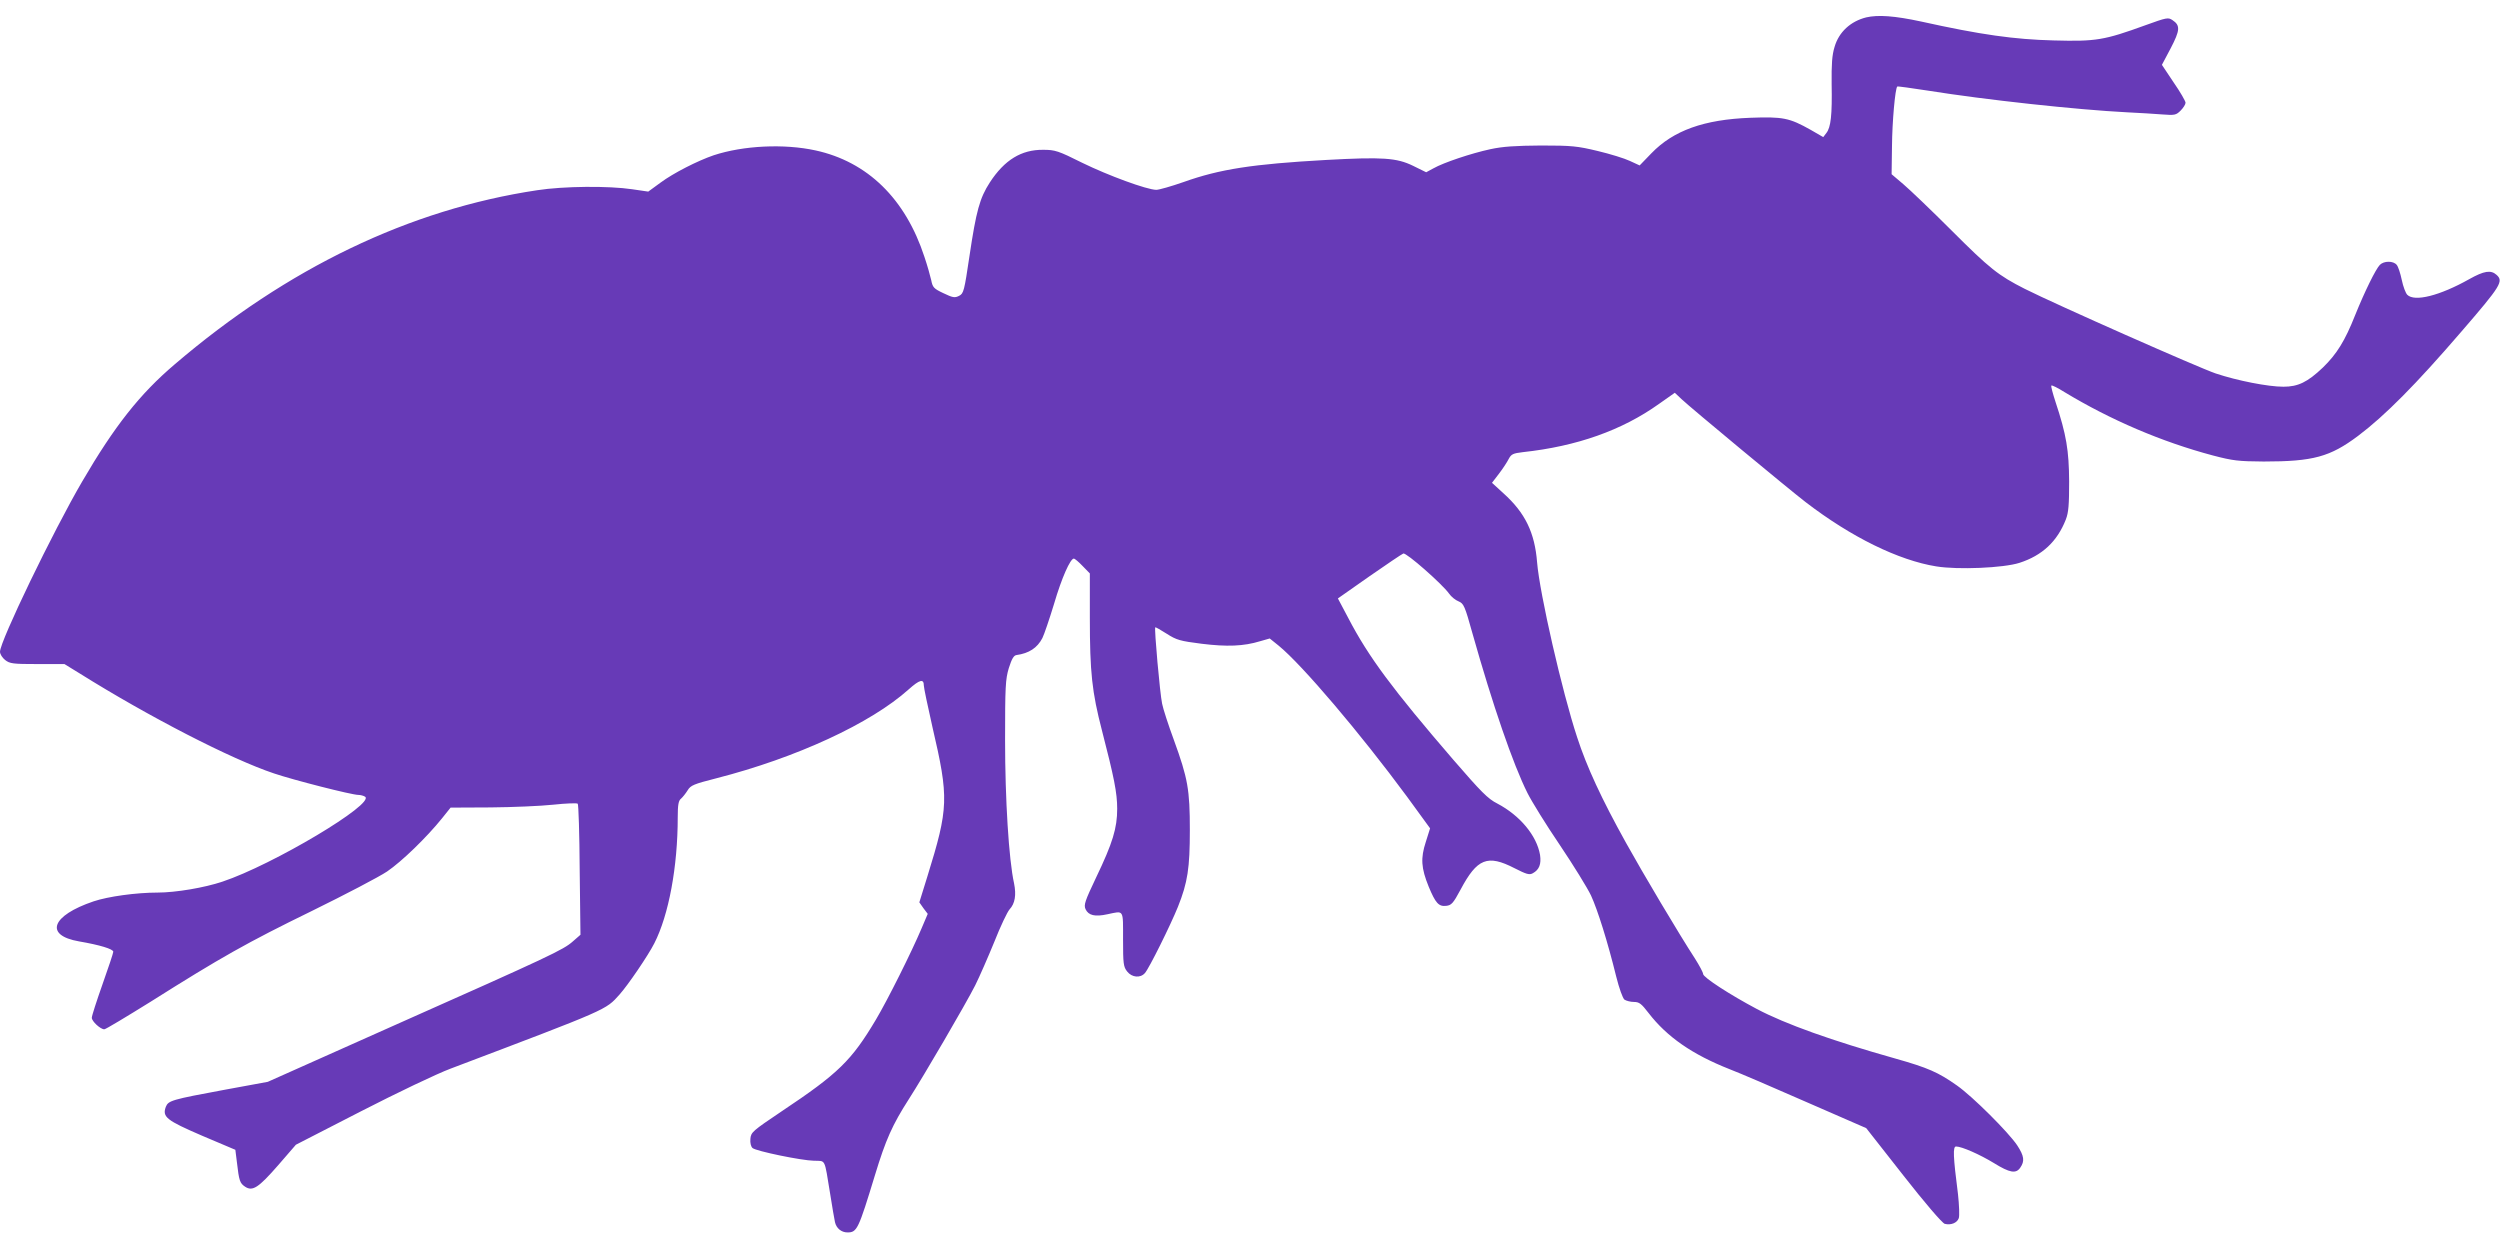
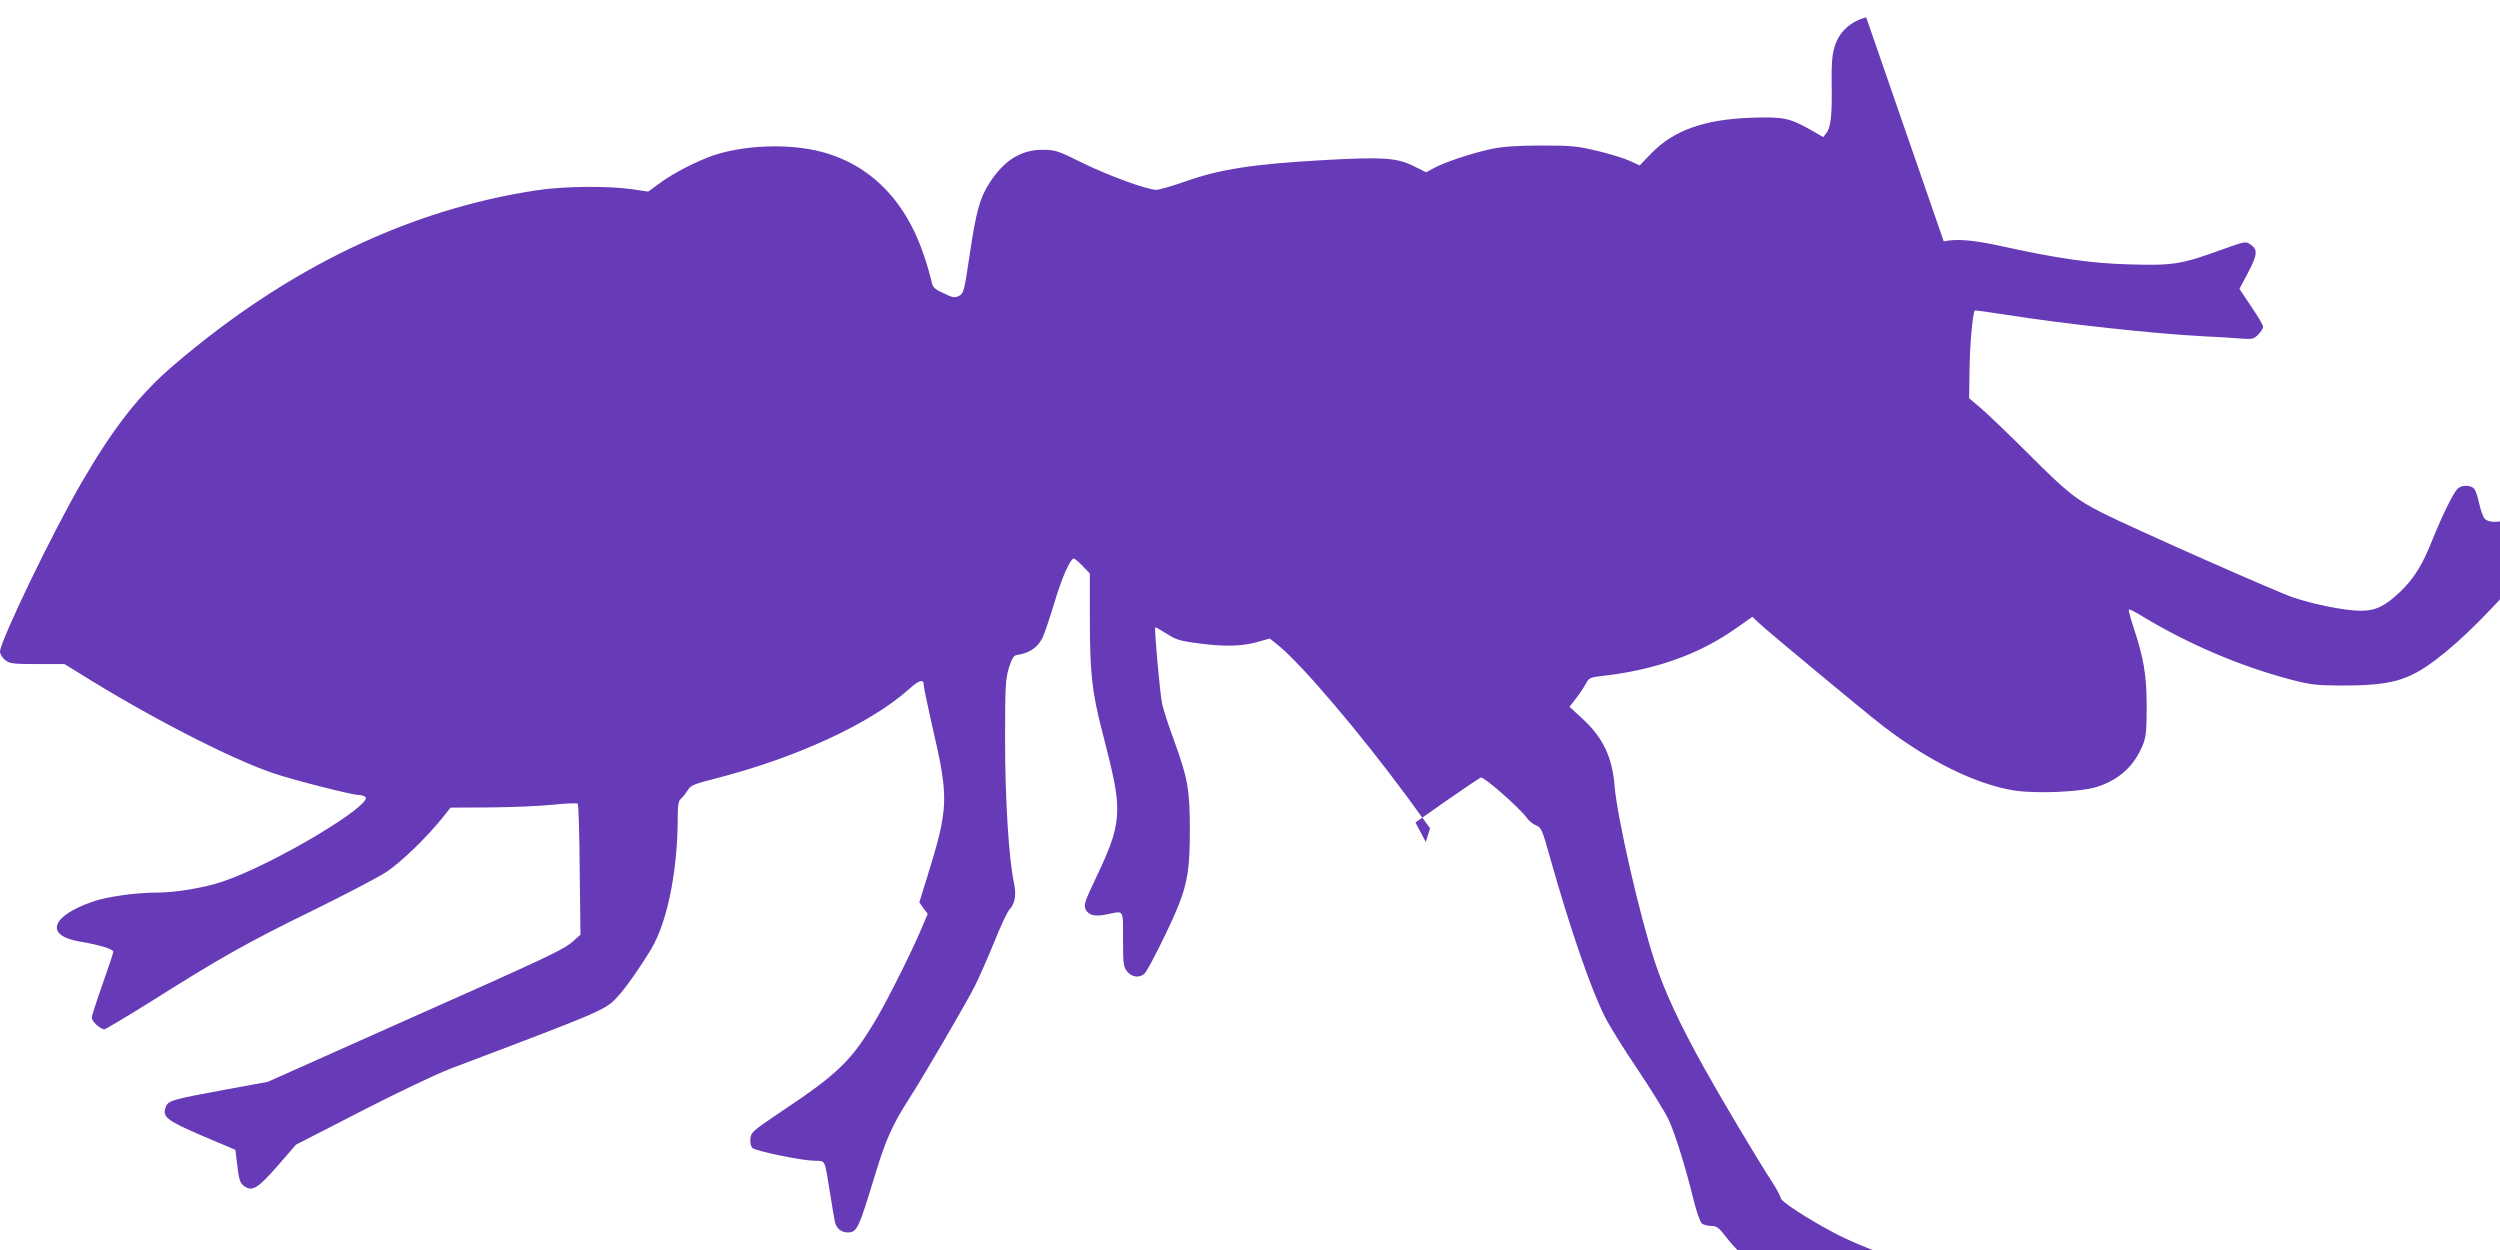
<svg xmlns="http://www.w3.org/2000/svg" version="1.0" width="1280pt" height="640pt" viewBox="0 0 1280 640" preserveAspectRatio="xMidYMid meet">
  <g transform="translate(0,640) scale(0.1,-0.1)" fill="#673ab7" stroke="none">
-     <path d="M9555 6311 c-80 -20 -140 -75 -162 -151 -13 -42 -16 -88 -15 -190 3 -159 -4 -222 -27 -251 l-16 -21 -64 37 c-110 62 -143 68 -309 62 -238 -9 -394 -65 -507 -182 l-60 -62 -50 23 c-27 13 -102 36 -165 51 -104 25 -132 28 -290 28 -131 -1 -196 -5 -260 -19 -97 -21 -238 -68 -291 -98 l-37 -20 -67 33 c-84 41 -156 46 -446 30 -376 -21 -544 -47 -729 -113 -63 -22 -126 -40 -140 -40 -49 1 -245 73 -378 138 -124 62 -140 67 -201 67 -112 1 -198 -52 -273 -167 -52 -80 -70 -147 -104 -375 -27 -182 -30 -194 -54 -206 -22 -11 -32 -9 -80 14 -49 23 -55 30 -62 66 -5 22 -20 76 -35 120 -97 297 -291 487 -558 545 -161 35 -369 25 -521 -25 -82 -28 -206 -91 -272 -140 l-63 -46 -82 12 c-120 18 -352 16 -487 -5 -653 -98 -1278 -398 -1855 -891 -179 -152 -309 -317 -474 -600 -149 -255 -421 -818 -421 -872 0 -12 12 -31 26 -42 24 -19 40 -21 165 -21 l139 0 78 -48 c353 -221 776 -439 995 -512 97 -33 398 -110 432 -110 11 0 26 -4 34 -9 54 -35 -472 -349 -730 -435 -92 -31 -240 -56 -332 -56 -110 0 -254 -20 -328 -45 -216 -73 -253 -174 -74 -205 105 -18 175 -39 175 -53 0 -7 -25 -81 -55 -166 -30 -85 -55 -162 -55 -172 0 -18 44 -59 64 -59 7 0 113 64 237 141 358 226 494 303 826 465 171 84 345 175 385 202 75 51 202 174 281 272 l44 55 204 1 c112 1 257 7 322 14 65 7 121 9 125 5 4 -3 9 -156 10 -339 l4 -332 -39 -34 c-48 -43 -118 -76 -910 -428 l-652 -291 -223 -41 c-270 -50 -286 -55 -299 -87 -19 -52 3 -69 186 -148 l170 -72 8 -64 c11 -95 15 -107 42 -125 38 -25 68 -6 170 111 l90 104 333 171 c183 94 390 193 460 219 813 308 792 299 864 379 43 48 146 199 178 262 74 145 120 392 120 646 0 64 4 85 17 95 9 8 24 27 34 43 15 25 32 32 146 61 410 105 791 281 985 455 57 51 78 56 78 20 0 -11 20 -106 44 -212 85 -365 83 -414 -26 -766 l-41 -132 21 -30 22 -29 -31 -73 c-51 -121 -174 -367 -234 -468 -125 -210 -192 -276 -483 -470 -150 -101 -157 -107 -160 -141 -2 -21 3 -40 11 -47 19 -16 251 -64 315 -65 61 -2 52 15 82 -167 11 -69 22 -135 25 -147 7 -32 33 -53 64 -53 49 0 56 15 141 294 55 181 89 257 173 388 76 118 292 488 340 583 22 44 66 145 98 223 31 79 67 154 78 166 28 30 35 74 23 133 -27 122 -46 433 -46 733 0 274 2 312 19 369 15 47 25 65 39 67 65 9 107 37 133 87 9 18 36 97 60 176 39 133 83 231 101 231 5 0 25 -17 45 -38 l37 -38 0 -227 c0 -281 11 -380 62 -577 62 -240 78 -319 78 -401 0 -99 -23 -175 -108 -352 -57 -120 -64 -140 -54 -162 15 -32 48 -40 112 -26 86 18 80 28 80 -128 0 -125 2 -141 21 -165 24 -31 68 -35 91 -8 21 23 131 245 169 339 50 125 61 199 61 393 0 207 -10 264 -82 462 -28 76 -55 159 -60 185 -11 52 -41 385 -35 391 1 2 28 -13 59 -33 50 -32 68 -37 178 -51 130 -16 215 -13 300 13 l49 14 46 -37 c121 -99 418 -449 657 -773 l118 -162 -22 -70 c-27 -83 -24 -133 15 -229 35 -84 51 -102 89 -98 27 3 36 12 74 83 85 160 138 181 276 110 61 -31 76 -36 94 -26 33 18 44 47 37 94 -17 99 -103 202 -219 263 -48 24 -83 60 -225 224 -310 360 -434 526 -538 726 l-53 100 161 113 c88 61 166 114 174 117 15 6 199 -156 234 -205 11 -16 33 -34 49 -40 26 -11 32 -23 71 -164 103 -365 208 -671 282 -818 21 -42 95 -162 165 -265 70 -104 142 -221 160 -259 34 -74 85 -236 129 -415 15 -60 33 -110 42 -118 9 -6 31 -12 49 -12 27 0 38 -9 75 -57 94 -122 224 -212 414 -287 50 -19 227 -95 395 -169 l305 -133 190 -242 c111 -142 199 -244 212 -248 31 -8 63 4 72 29 4 12 2 67 -4 122 -25 195 -27 245 -10 245 29 0 122 -41 194 -85 81 -50 113 -56 135 -23 23 33 20 59 -16 114 -44 66 -227 249 -308 306 -96 68 -149 91 -315 138 -326 92 -562 176 -710 254 -136 72 -275 162 -275 179 0 8 -19 43 -41 78 -84 129 -268 439 -354 594 -125 225 -201 389 -250 540 -77 233 -192 737 -205 895 -12 153 -61 254 -172 354 l-59 54 36 47 c20 26 42 60 50 76 13 24 22 28 72 34 277 30 508 112 697 247 l81 57 35 -33 c44 -42 554 -465 635 -527 233 -179 476 -298 669 -329 111 -18 343 -8 425 18 118 38 194 110 238 222 14 36 17 75 17 195 -1 159 -14 239 -70 408 -14 43 -24 80 -21 83 3 3 33 -12 68 -34 235 -142 496 -254 759 -324 103 -27 130 -30 260 -31 254 0 340 24 483 131 138 104 296 263 530 535 203 235 216 257 179 290 -29 26 -64 20 -139 -22 -151 -85 -281 -118 -318 -80 -8 8 -21 42 -28 76 -7 33 -18 68 -26 77 -17 21 -65 21 -86 0 -22 -23 -77 -135 -126 -256 -53 -134 -95 -201 -166 -270 -79 -75 -127 -98 -202 -98 -79 0 -236 31 -347 68 -88 30 -816 352 -977 433 -136 69 -180 104 -375 299 -103 103 -214 209 -247 237 l-60 51 2 144 c1 123 16 294 27 305 2 2 72 -8 157 -21 293 -47 763 -98 1019 -111 63 -3 145 -8 182 -11 63 -5 70 -3 93 20 14 14 25 32 25 40 0 8 -27 55 -61 104 l-60 90 45 85 c48 92 50 117 9 144 -22 15 -30 13 -138 -26 -212 -77 -253 -84 -470 -78 -201 5 -373 29 -680 97 -135 29 -219 35 -280 21z" />
+     <path d="M9555 6311 c-80 -20 -140 -75 -162 -151 -13 -42 -16 -88 -15 -190 3 -159 -4 -222 -27 -251 l-16 -21 -64 37 c-110 62 -143 68 -309 62 -238 -9 -394 -65 -507 -182 l-60 -62 -50 23 c-27 13 -102 36 -165 51 -104 25 -132 28 -290 28 -131 -1 -196 -5 -260 -19 -97 -21 -238 -68 -291 -98 l-37 -20 -67 33 c-84 41 -156 46 -446 30 -376 -21 -544 -47 -729 -113 -63 -22 -126 -40 -140 -40 -49 1 -245 73 -378 138 -124 62 -140 67 -201 67 -112 1 -198 -52 -273 -167 -52 -80 -70 -147 -104 -375 -27 -182 -30 -194 -54 -206 -22 -11 -32 -9 -80 14 -49 23 -55 30 -62 66 -5 22 -20 76 -35 120 -97 297 -291 487 -558 545 -161 35 -369 25 -521 -25 -82 -28 -206 -91 -272 -140 l-63 -46 -82 12 c-120 18 -352 16 -487 -5 -653 -98 -1278 -398 -1855 -891 -179 -152 -309 -317 -474 -600 -149 -255 -421 -818 -421 -872 0 -12 12 -31 26 -42 24 -19 40 -21 165 -21 l139 0 78 -48 c353 -221 776 -439 995 -512 97 -33 398 -110 432 -110 11 0 26 -4 34 -9 54 -35 -472 -349 -730 -435 -92 -31 -240 -56 -332 -56 -110 0 -254 -20 -328 -45 -216 -73 -253 -174 -74 -205 105 -18 175 -39 175 -53 0 -7 -25 -81 -55 -166 -30 -85 -55 -162 -55 -172 0 -18 44 -59 64 -59 7 0 113 64 237 141 358 226 494 303 826 465 171 84 345 175 385 202 75 51 202 174 281 272 l44 55 204 1 c112 1 257 7 322 14 65 7 121 9 125 5 4 -3 9 -156 10 -339 l4 -332 -39 -34 c-48 -43 -118 -76 -910 -428 l-652 -291 -223 -41 c-270 -50 -286 -55 -299 -87 -19 -52 3 -69 186 -148 l170 -72 8 -64 c11 -95 15 -107 42 -125 38 -25 68 -6 170 111 l90 104 333 171 c183 94 390 193 460 219 813 308 792 299 864 379 43 48 146 199 178 262 74 145 120 392 120 646 0 64 4 85 17 95 9 8 24 27 34 43 15 25 32 32 146 61 410 105 791 281 985 455 57 51 78 56 78 20 0 -11 20 -106 44 -212 85 -365 83 -414 -26 -766 l-41 -132 21 -30 22 -29 -31 -73 c-51 -121 -174 -367 -234 -468 -125 -210 -192 -276 -483 -470 -150 -101 -157 -107 -160 -141 -2 -21 3 -40 11 -47 19 -16 251 -64 315 -65 61 -2 52 15 82 -167 11 -69 22 -135 25 -147 7 -32 33 -53 64 -53 49 0 56 15 141 294 55 181 89 257 173 388 76 118 292 488 340 583 22 44 66 145 98 223 31 79 67 154 78 166 28 30 35 74 23 133 -27 122 -46 433 -46 733 0 274 2 312 19 369 15 47 25 65 39 67 65 9 107 37 133 87 9 18 36 97 60 176 39 133 83 231 101 231 5 0 25 -17 45 -38 l37 -38 0 -227 c0 -281 11 -380 62 -577 62 -240 78 -319 78 -401 0 -99 -23 -175 -108 -352 -57 -120 -64 -140 -54 -162 15 -32 48 -40 112 -26 86 18 80 28 80 -128 0 -125 2 -141 21 -165 24 -31 68 -35 91 -8 21 23 131 245 169 339 50 125 61 199 61 393 0 207 -10 264 -82 462 -28 76 -55 159 -60 185 -11 52 -41 385 -35 391 1 2 28 -13 59 -33 50 -32 68 -37 178 -51 130 -16 215 -13 300 13 l49 14 46 -37 c121 -99 418 -449 657 -773 l118 -162 -22 -70 l-53 100 161 113 c88 61 166 114 174 117 15 6 199 -156 234 -205 11 -16 33 -34 49 -40 26 -11 32 -23 71 -164 103 -365 208 -671 282 -818 21 -42 95 -162 165 -265 70 -104 142 -221 160 -259 34 -74 85 -236 129 -415 15 -60 33 -110 42 -118 9 -6 31 -12 49 -12 27 0 38 -9 75 -57 94 -122 224 -212 414 -287 50 -19 227 -95 395 -169 l305 -133 190 -242 c111 -142 199 -244 212 -248 31 -8 63 4 72 29 4 12 2 67 -4 122 -25 195 -27 245 -10 245 29 0 122 -41 194 -85 81 -50 113 -56 135 -23 23 33 20 59 -16 114 -44 66 -227 249 -308 306 -96 68 -149 91 -315 138 -326 92 -562 176 -710 254 -136 72 -275 162 -275 179 0 8 -19 43 -41 78 -84 129 -268 439 -354 594 -125 225 -201 389 -250 540 -77 233 -192 737 -205 895 -12 153 -61 254 -172 354 l-59 54 36 47 c20 26 42 60 50 76 13 24 22 28 72 34 277 30 508 112 697 247 l81 57 35 -33 c44 -42 554 -465 635 -527 233 -179 476 -298 669 -329 111 -18 343 -8 425 18 118 38 194 110 238 222 14 36 17 75 17 195 -1 159 -14 239 -70 408 -14 43 -24 80 -21 83 3 3 33 -12 68 -34 235 -142 496 -254 759 -324 103 -27 130 -30 260 -31 254 0 340 24 483 131 138 104 296 263 530 535 203 235 216 257 179 290 -29 26 -64 20 -139 -22 -151 -85 -281 -118 -318 -80 -8 8 -21 42 -28 76 -7 33 -18 68 -26 77 -17 21 -65 21 -86 0 -22 -23 -77 -135 -126 -256 -53 -134 -95 -201 -166 -270 -79 -75 -127 -98 -202 -98 -79 0 -236 31 -347 68 -88 30 -816 352 -977 433 -136 69 -180 104 -375 299 -103 103 -214 209 -247 237 l-60 51 2 144 c1 123 16 294 27 305 2 2 72 -8 157 -21 293 -47 763 -98 1019 -111 63 -3 145 -8 182 -11 63 -5 70 -3 93 20 14 14 25 32 25 40 0 8 -27 55 -61 104 l-60 90 45 85 c48 92 50 117 9 144 -22 15 -30 13 -138 -26 -212 -77 -253 -84 -470 -78 -201 5 -373 29 -680 97 -135 29 -219 35 -280 21z" />
  </g>
</svg>